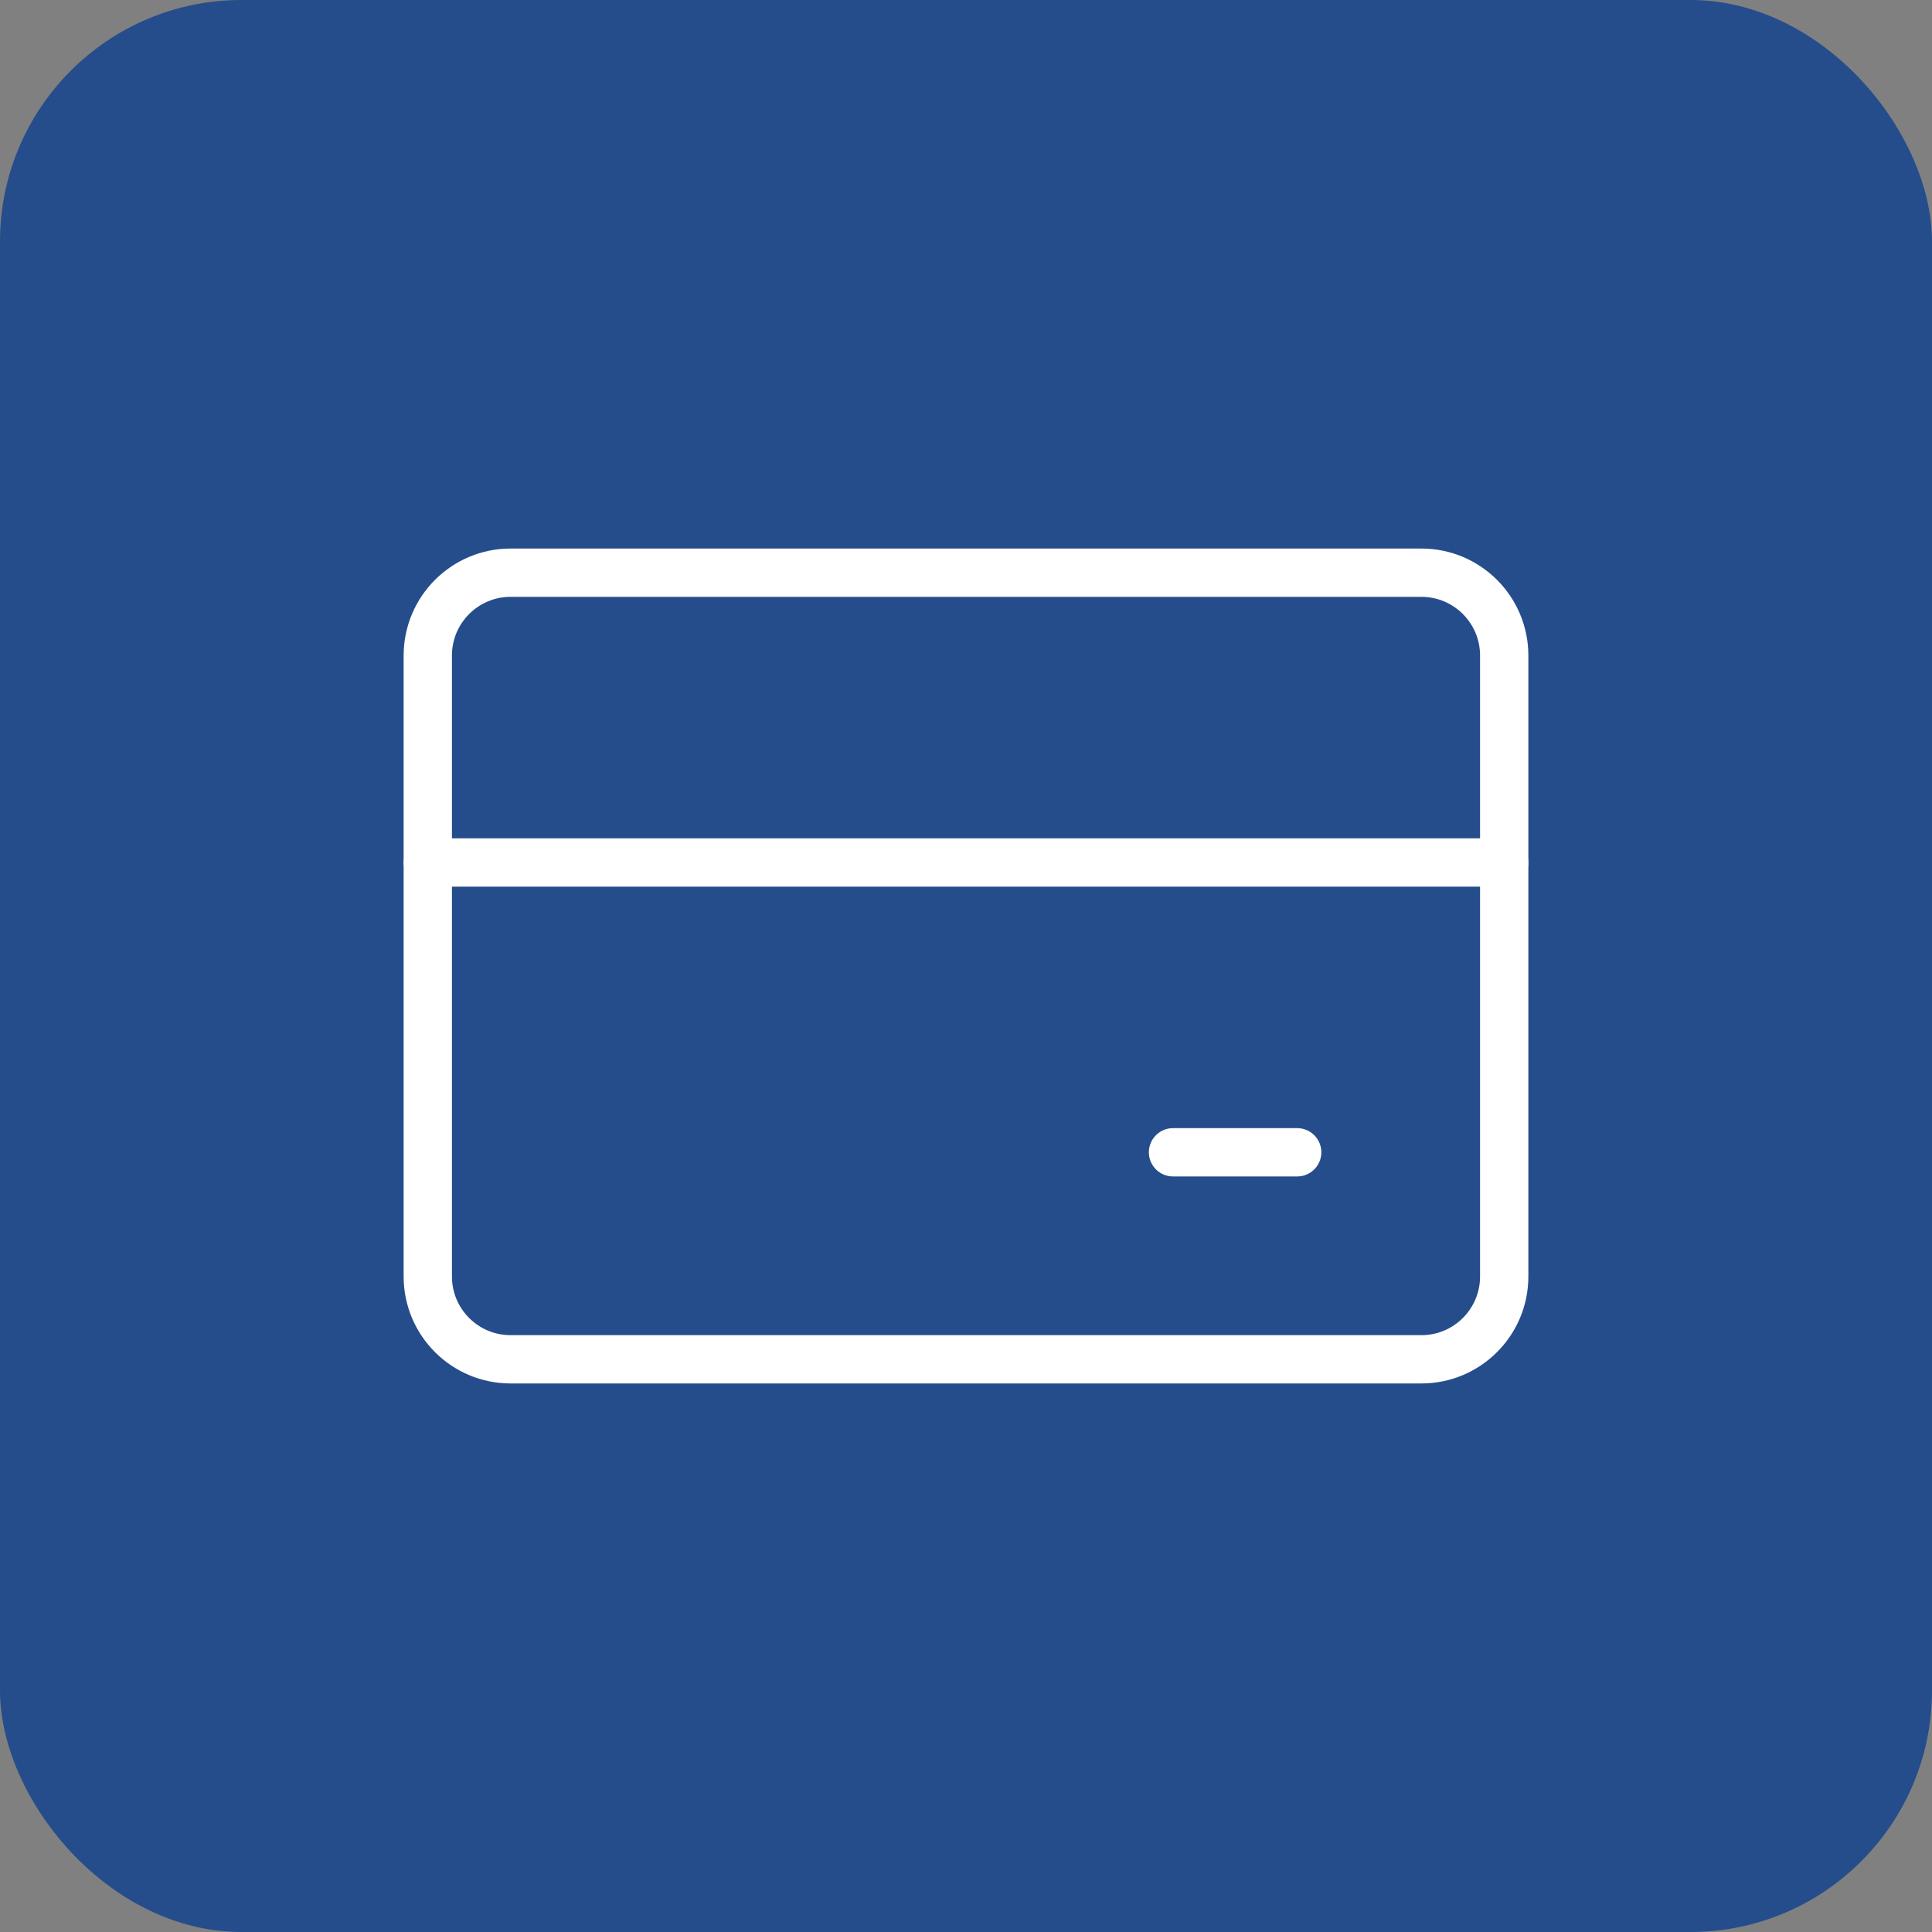
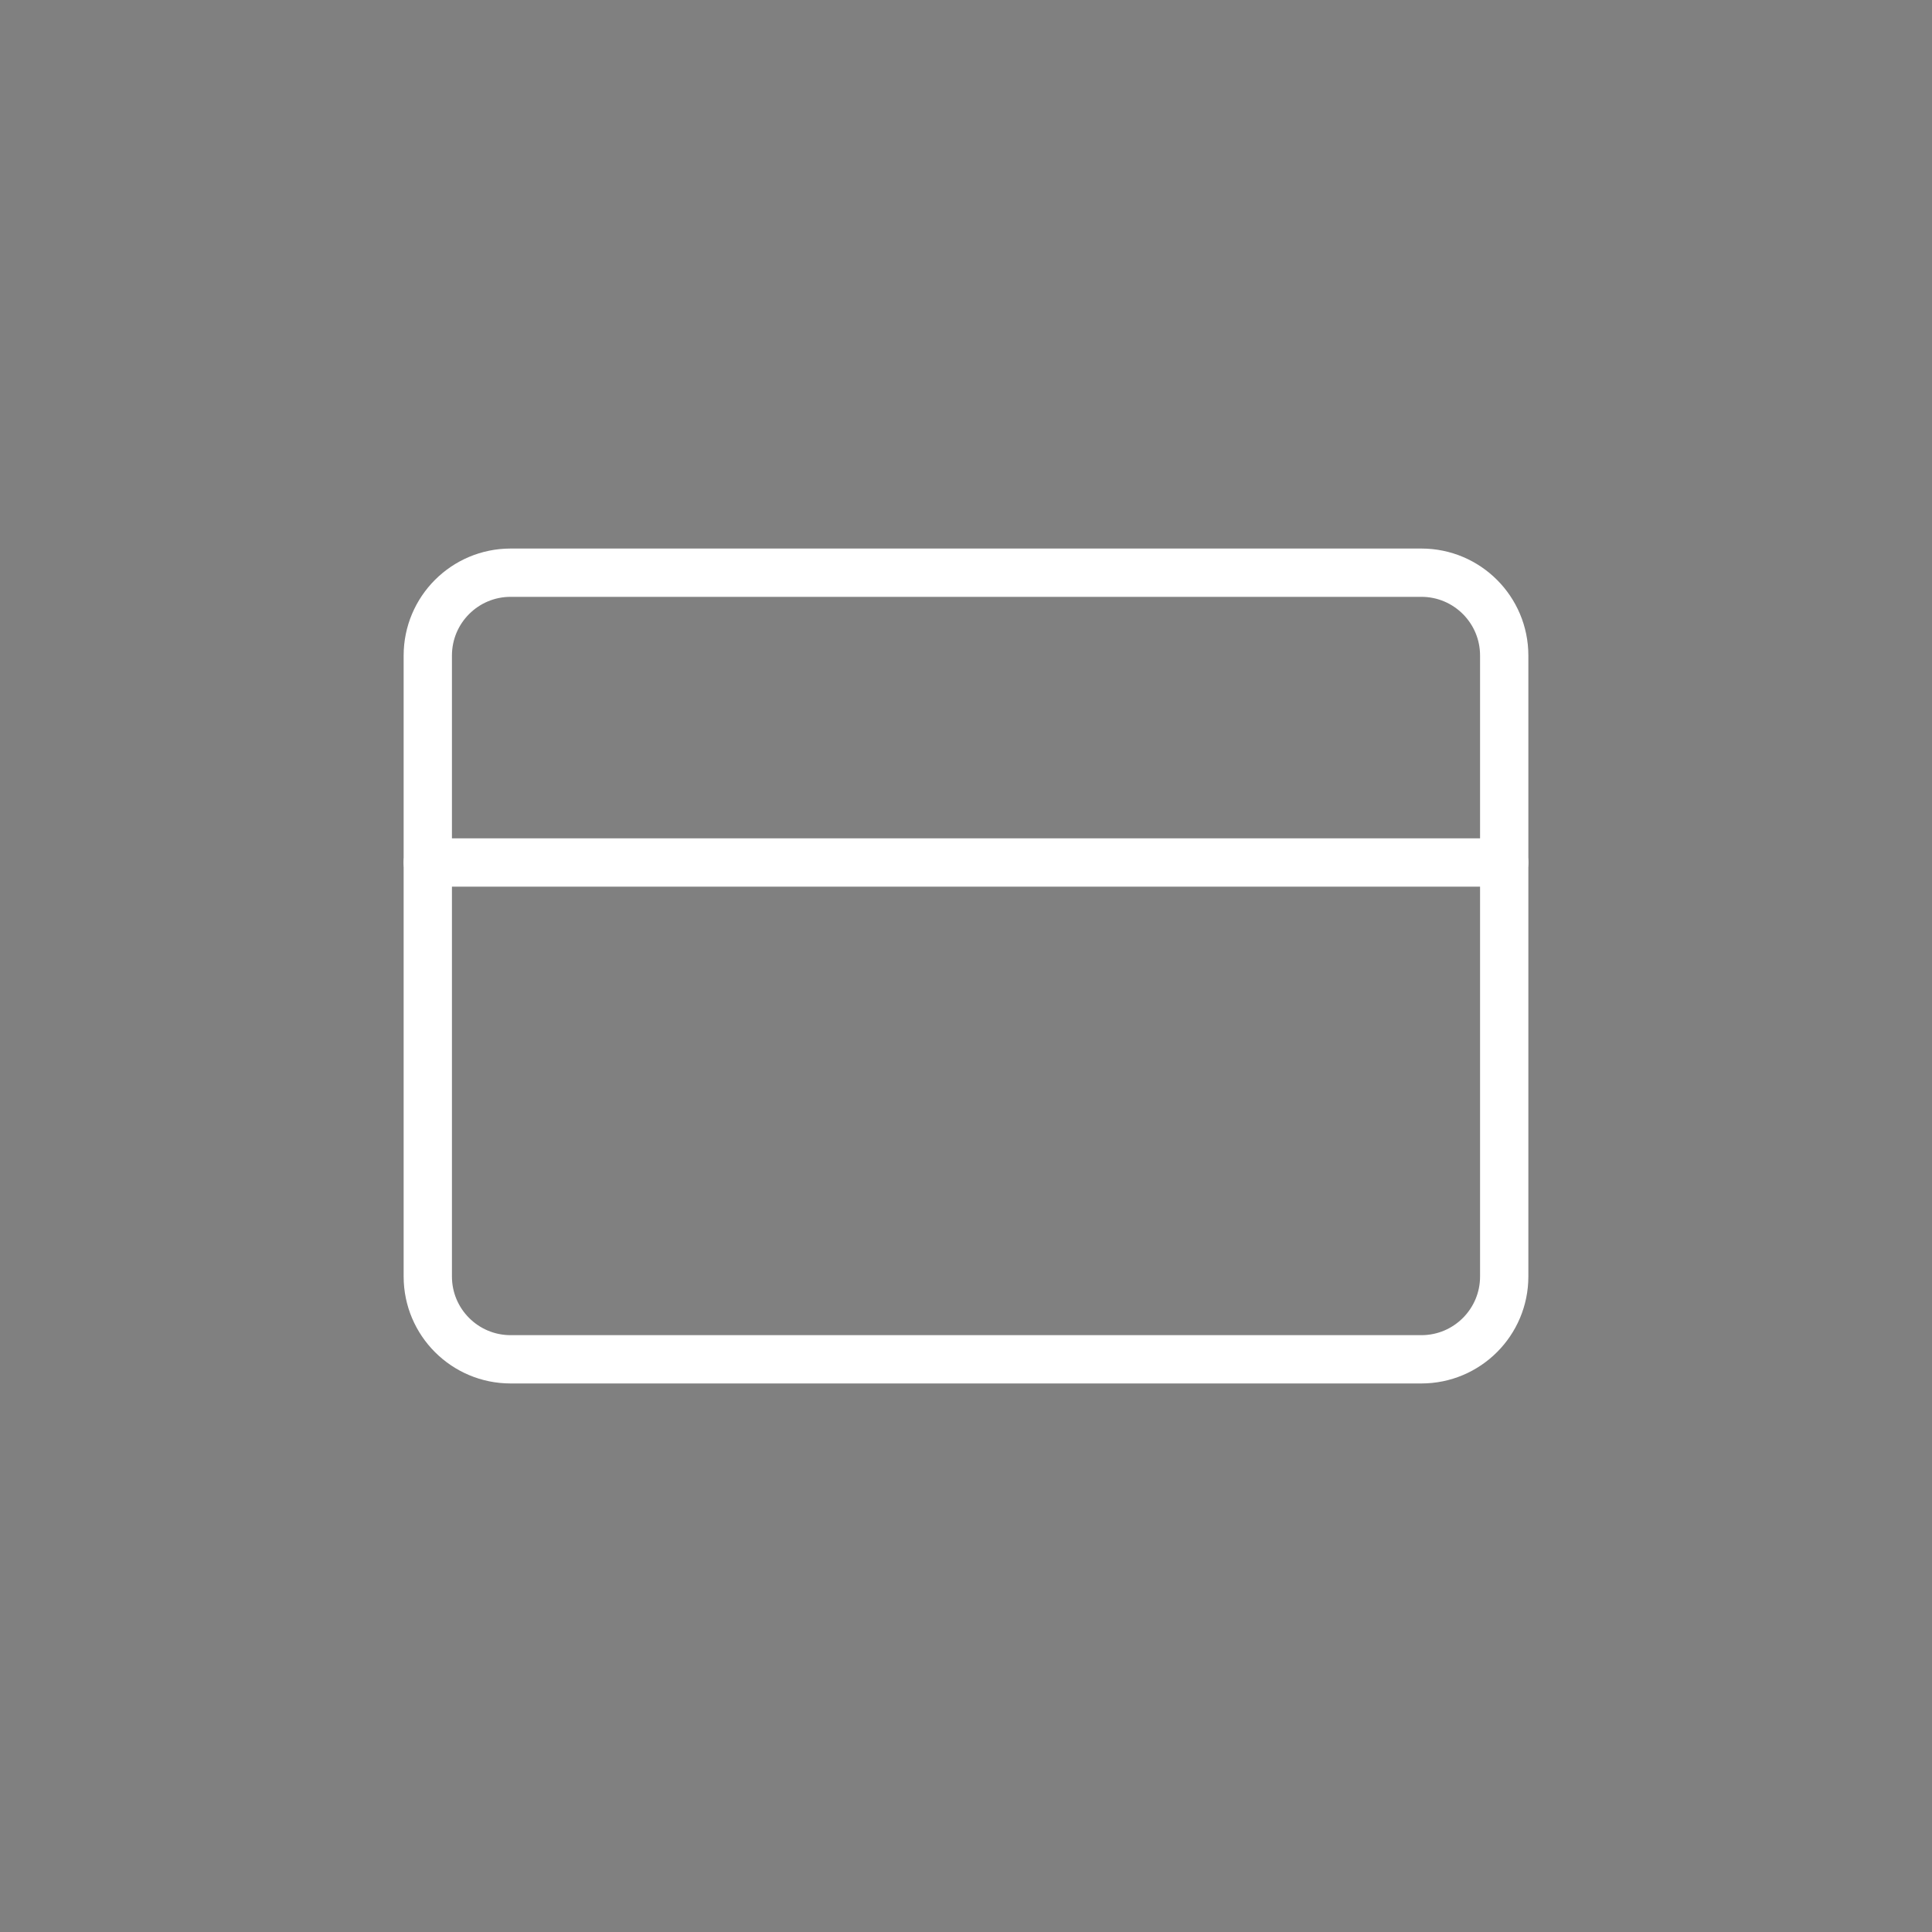
<svg xmlns="http://www.w3.org/2000/svg" width="40" height="40" viewBox="0 0 40 40" fill="none">
  <rect x="0" y="0" width="40" height="40" fill="#808080" stroke="none" />
-   <rect width="40" height="40" rx="5" fill="#254D8B" />
  <path d="M29.429 11.857H10.571C9.625 11.857 8.857 12.625 8.857 13.572V26.429C8.857 27.375 9.625 28.143 10.571 28.143H29.429C30.375 28.143 31.143 27.375 31.143 26.429V13.572C31.143 12.625 30.375 11.857 29.429 11.857Z" stroke="white" stroke-linecap="round" stroke-linejoin="round" />
  <path d="M8.857 17.857H31.143" stroke="white" stroke-linecap="round" stroke-linejoin="round" />
-   <path d="M24.286 23.857H26.857" stroke="white" stroke-linecap="round" stroke-linejoin="round" />
</svg>